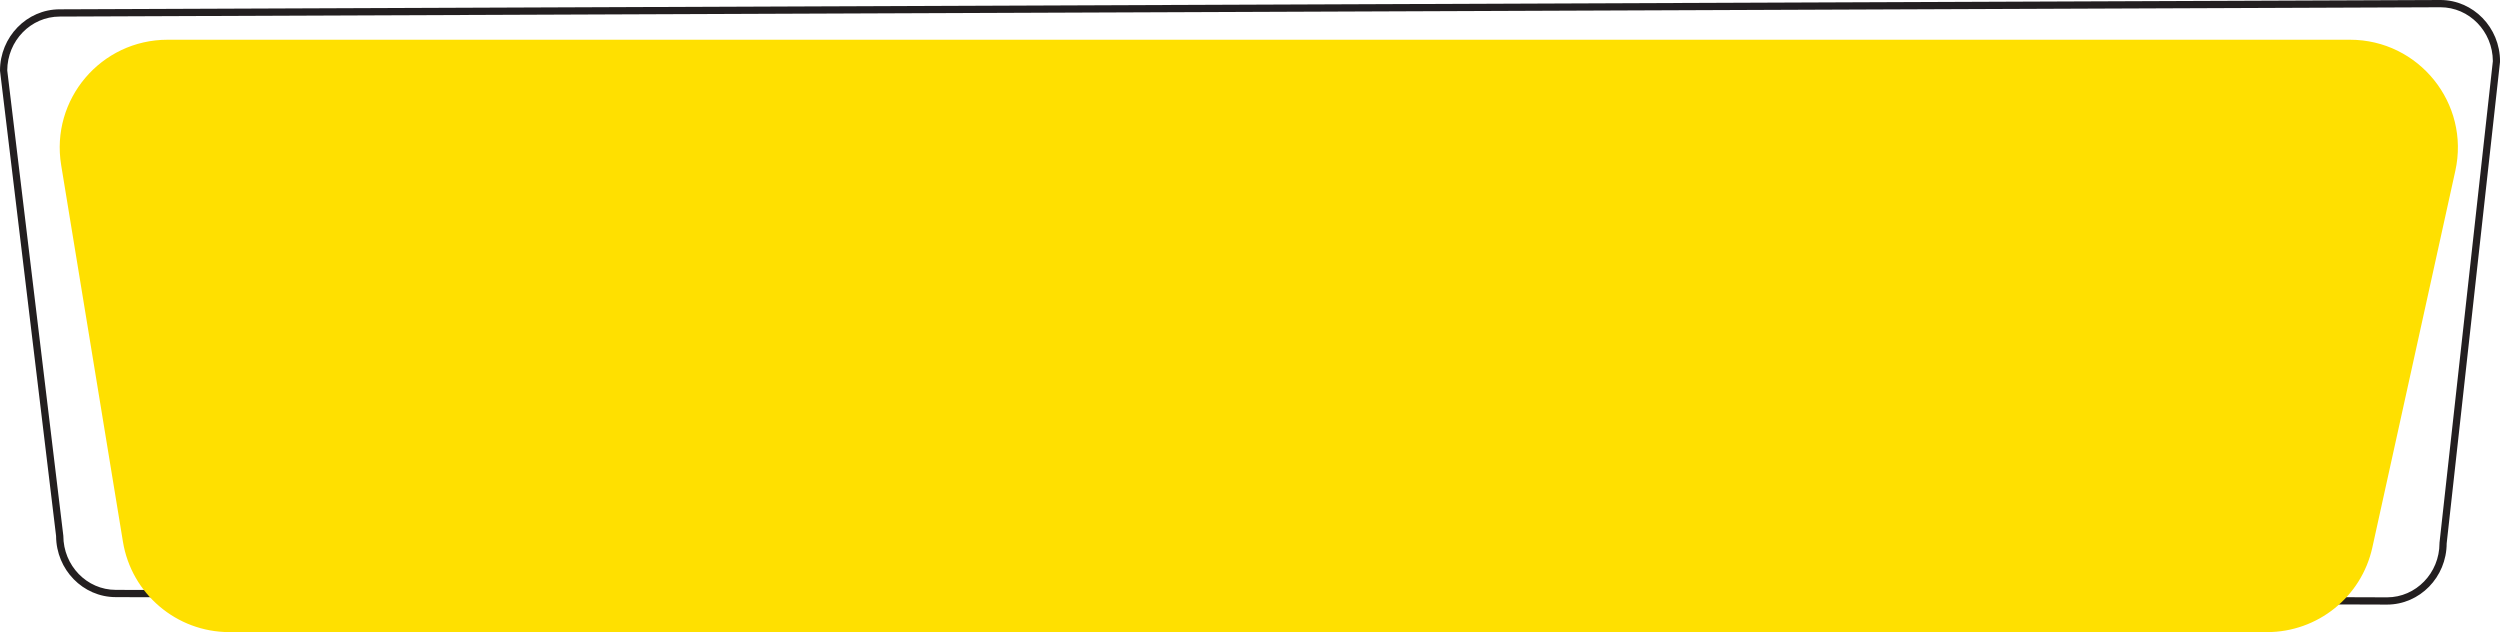
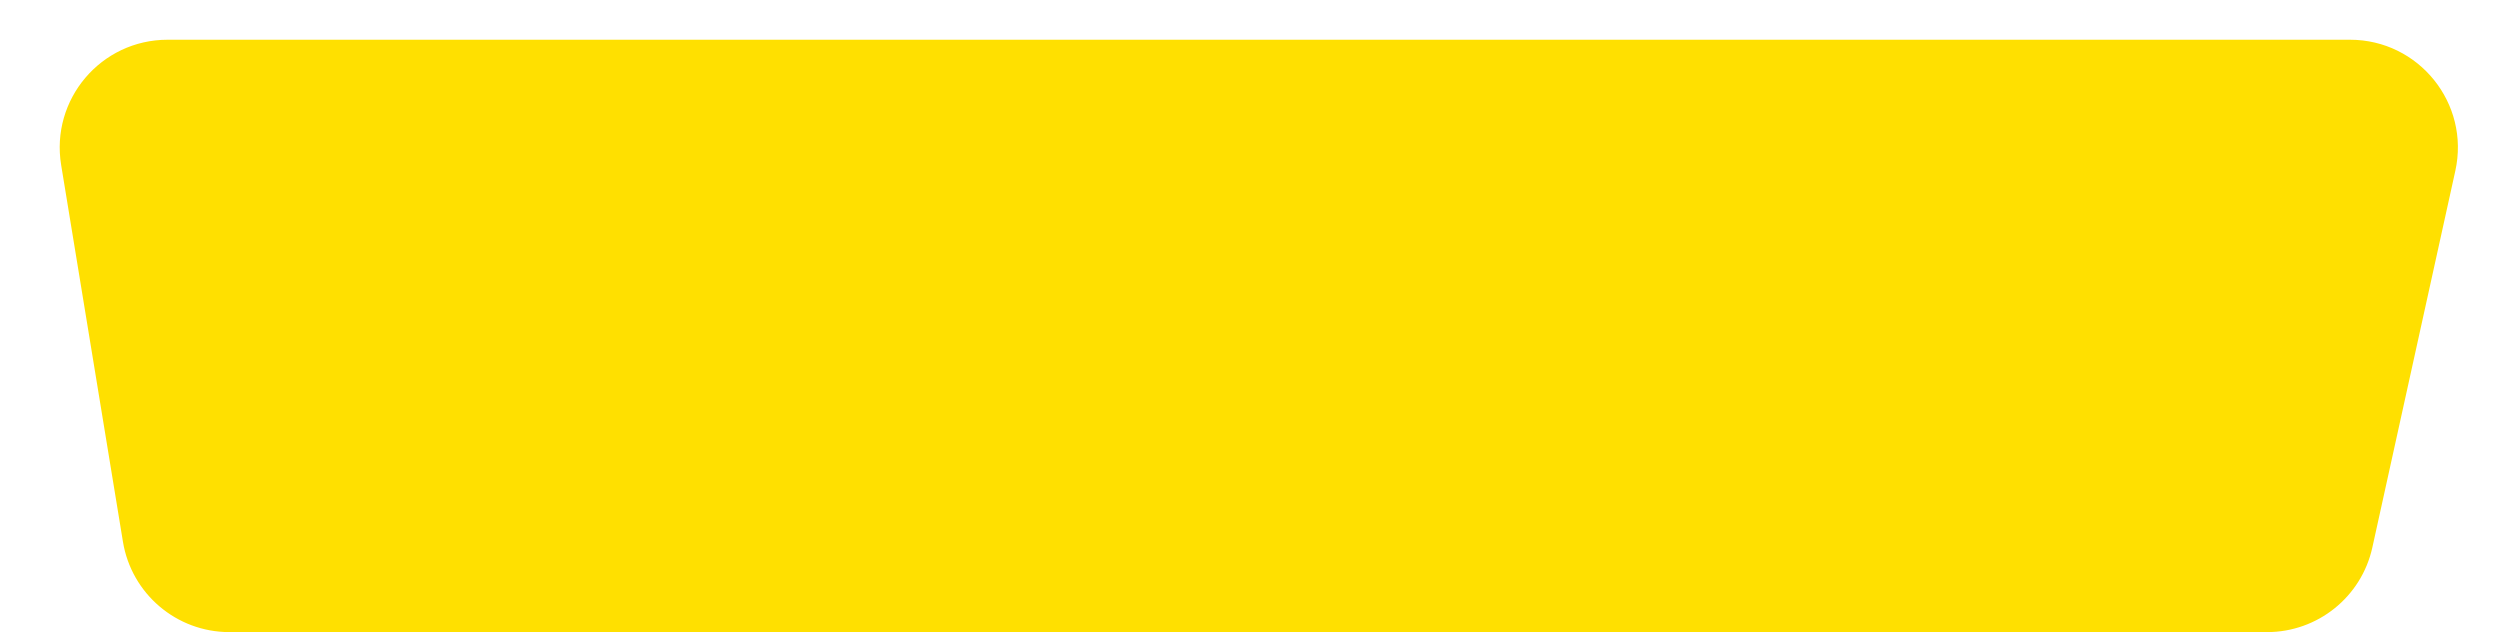
<svg xmlns="http://www.w3.org/2000/svg" height="174.4" preserveAspectRatio="xMidYMid meet" version="1.0" viewBox="0.0 0.0 689.6 174.4" width="689.6" zoomAndPan="magnify">
  <g id="change1_1">
-     <path d="M658.43,166.77h0l-626.49-2.06c-9.06,0-16.43-7.56-16.47-16.86L0,19.5C0,10.17,7.39,2.57,16.47,2.57L673.14,0c9.08,0,16.47,7.59,16.47,16.93v.11s-14.72,132.86-14.72,132.86c-.03,9.31-7.41,16.87-16.47,16.87ZM2,19.44l15.47,128.34c0,8.23,6.49,14.93,14.47,14.93l626.5,2.06c7.98,0,14.47-6.7,14.47-14.93v-.11s14.72-132.86,14.72-132.86c-.03-8.21-6.51-14.87-14.47-14.87L16.47,4.57c-7.96,0-14.44,6.66-14.47,14.87Z" fill="#231f20" />
-   </g>
+     </g>
  <g id="change2_1">
    <path d="M625.33,174.36H63.27c-14.57,0-27-10.56-29.36-24.94L16.87,45.53C13.9,27.41,27.87,10.96,46.23,10.96H648.22c19.01,0,33.15,17.59,29.06,36.15l-22.89,103.9c-3,13.64-15.09,23.35-29.06,23.35Z" fill="#ffe000" />
  </g>
</svg>